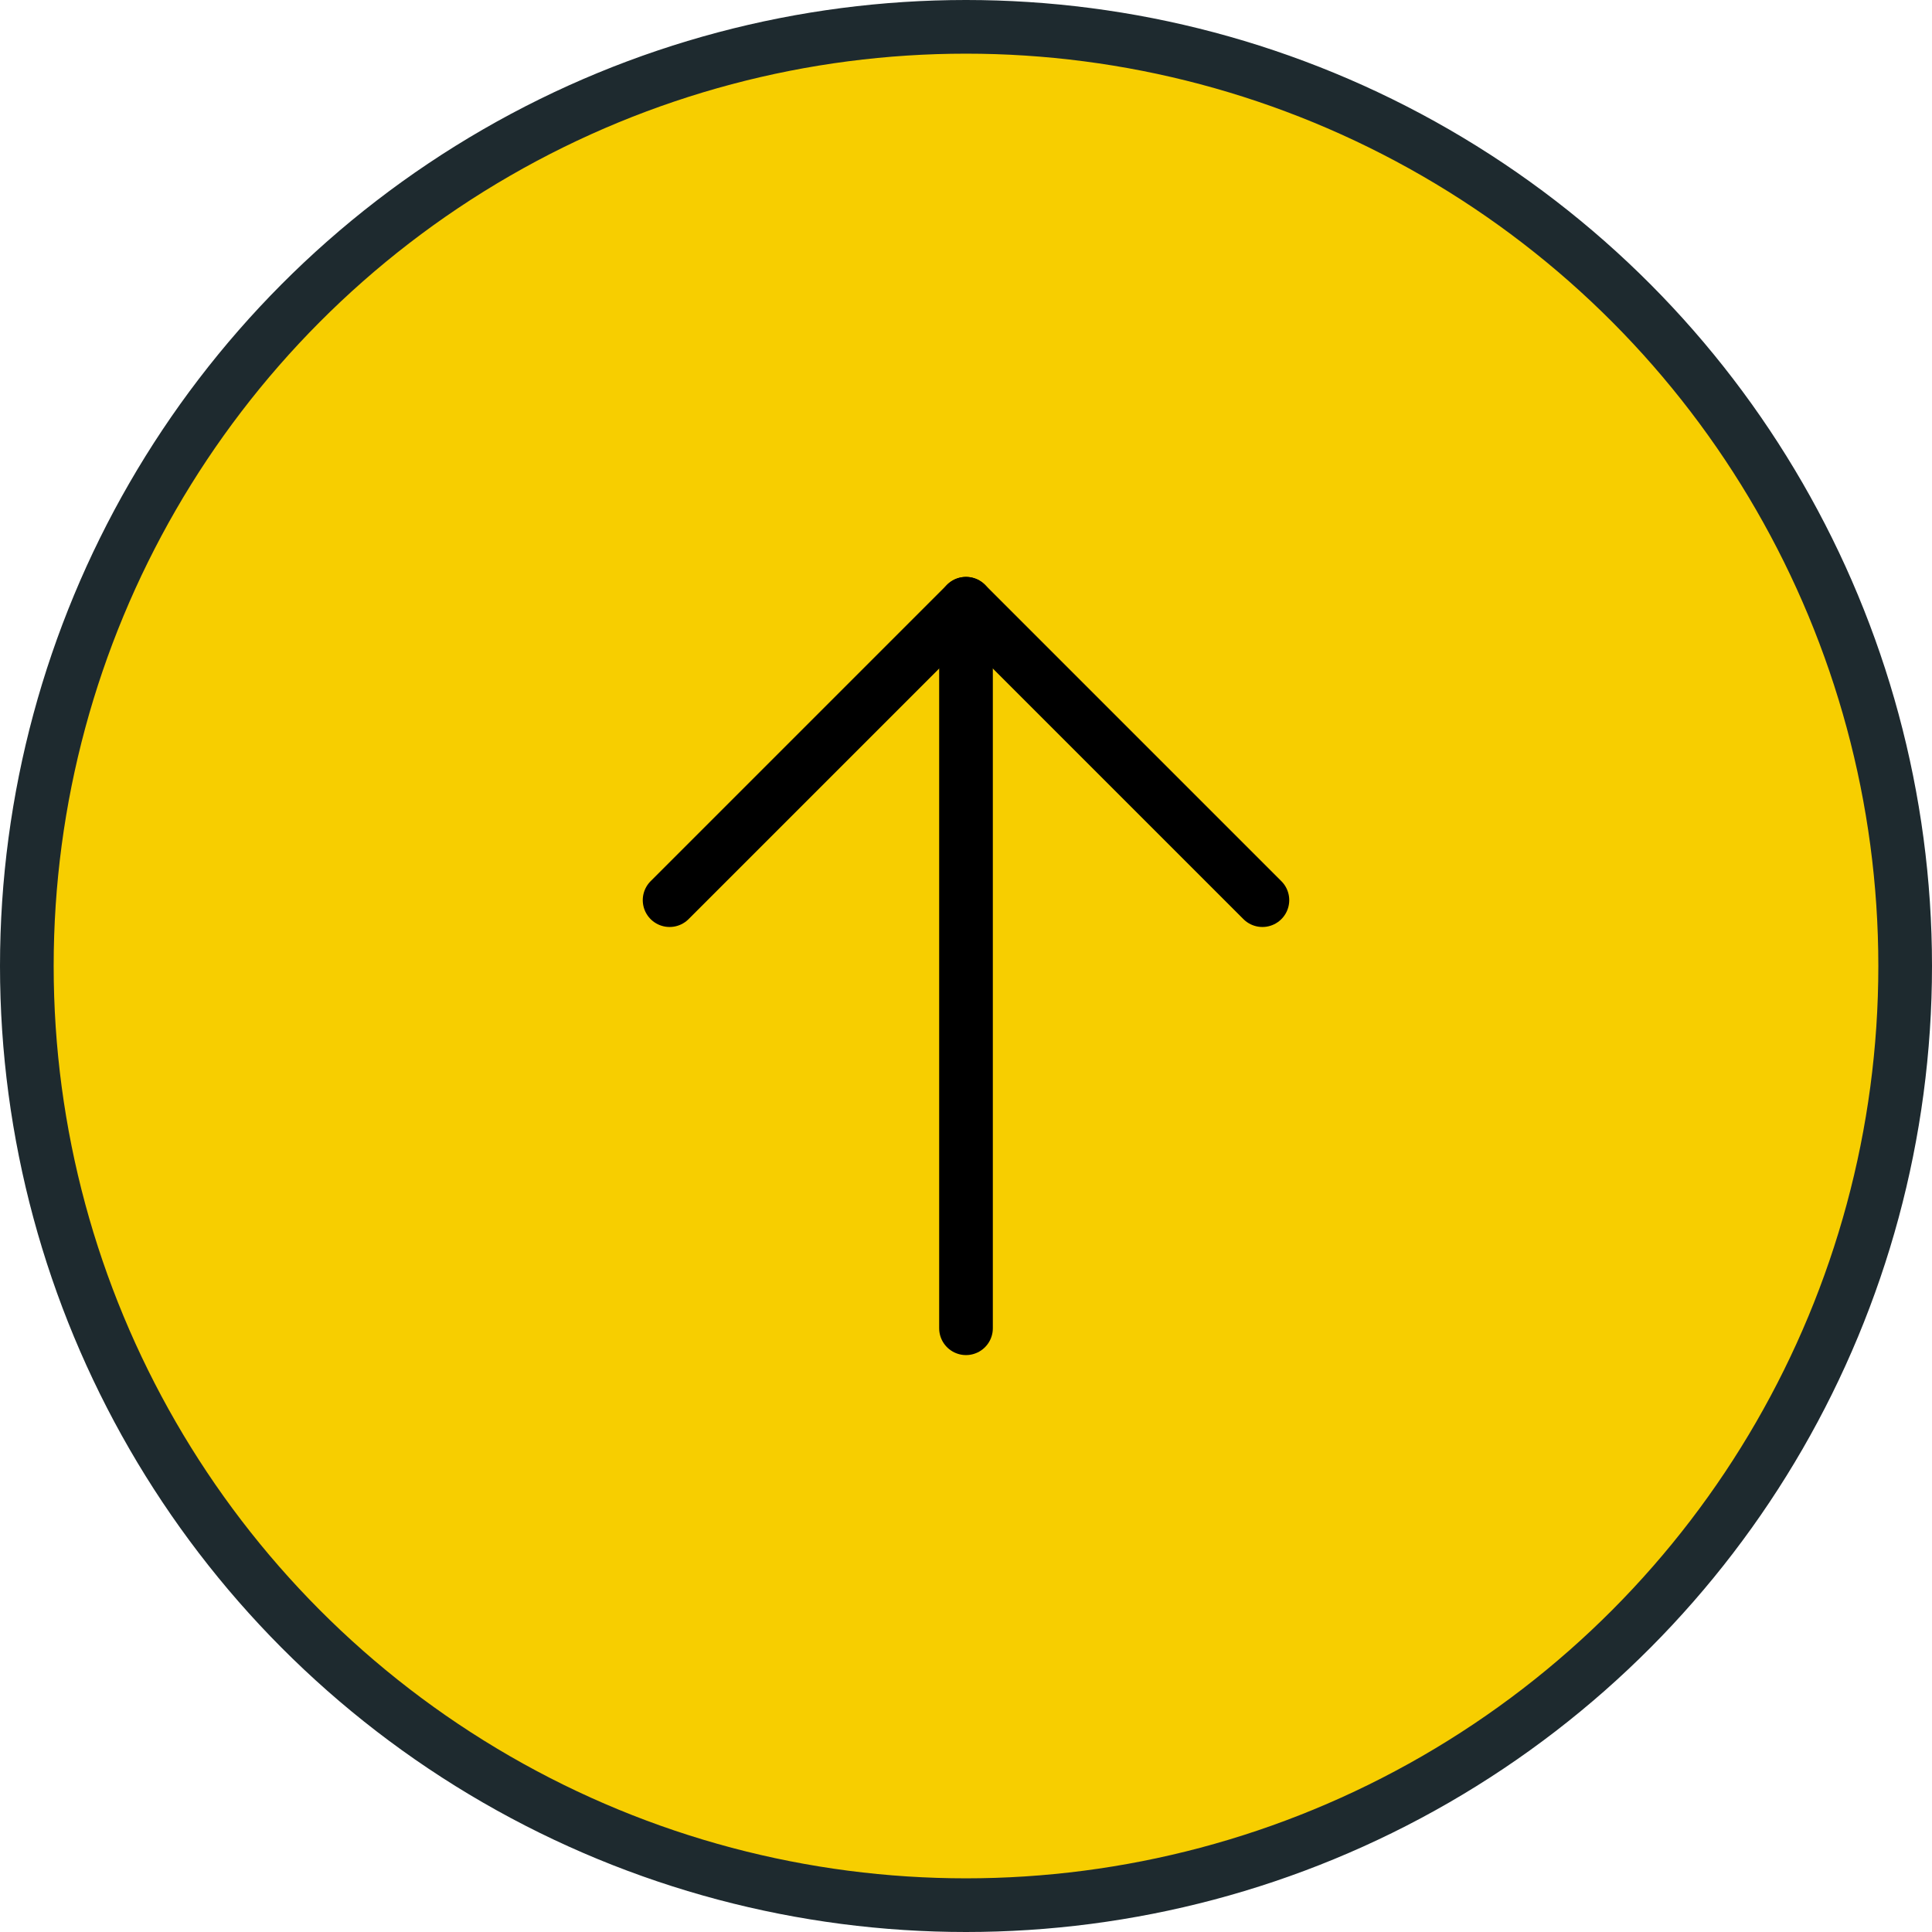
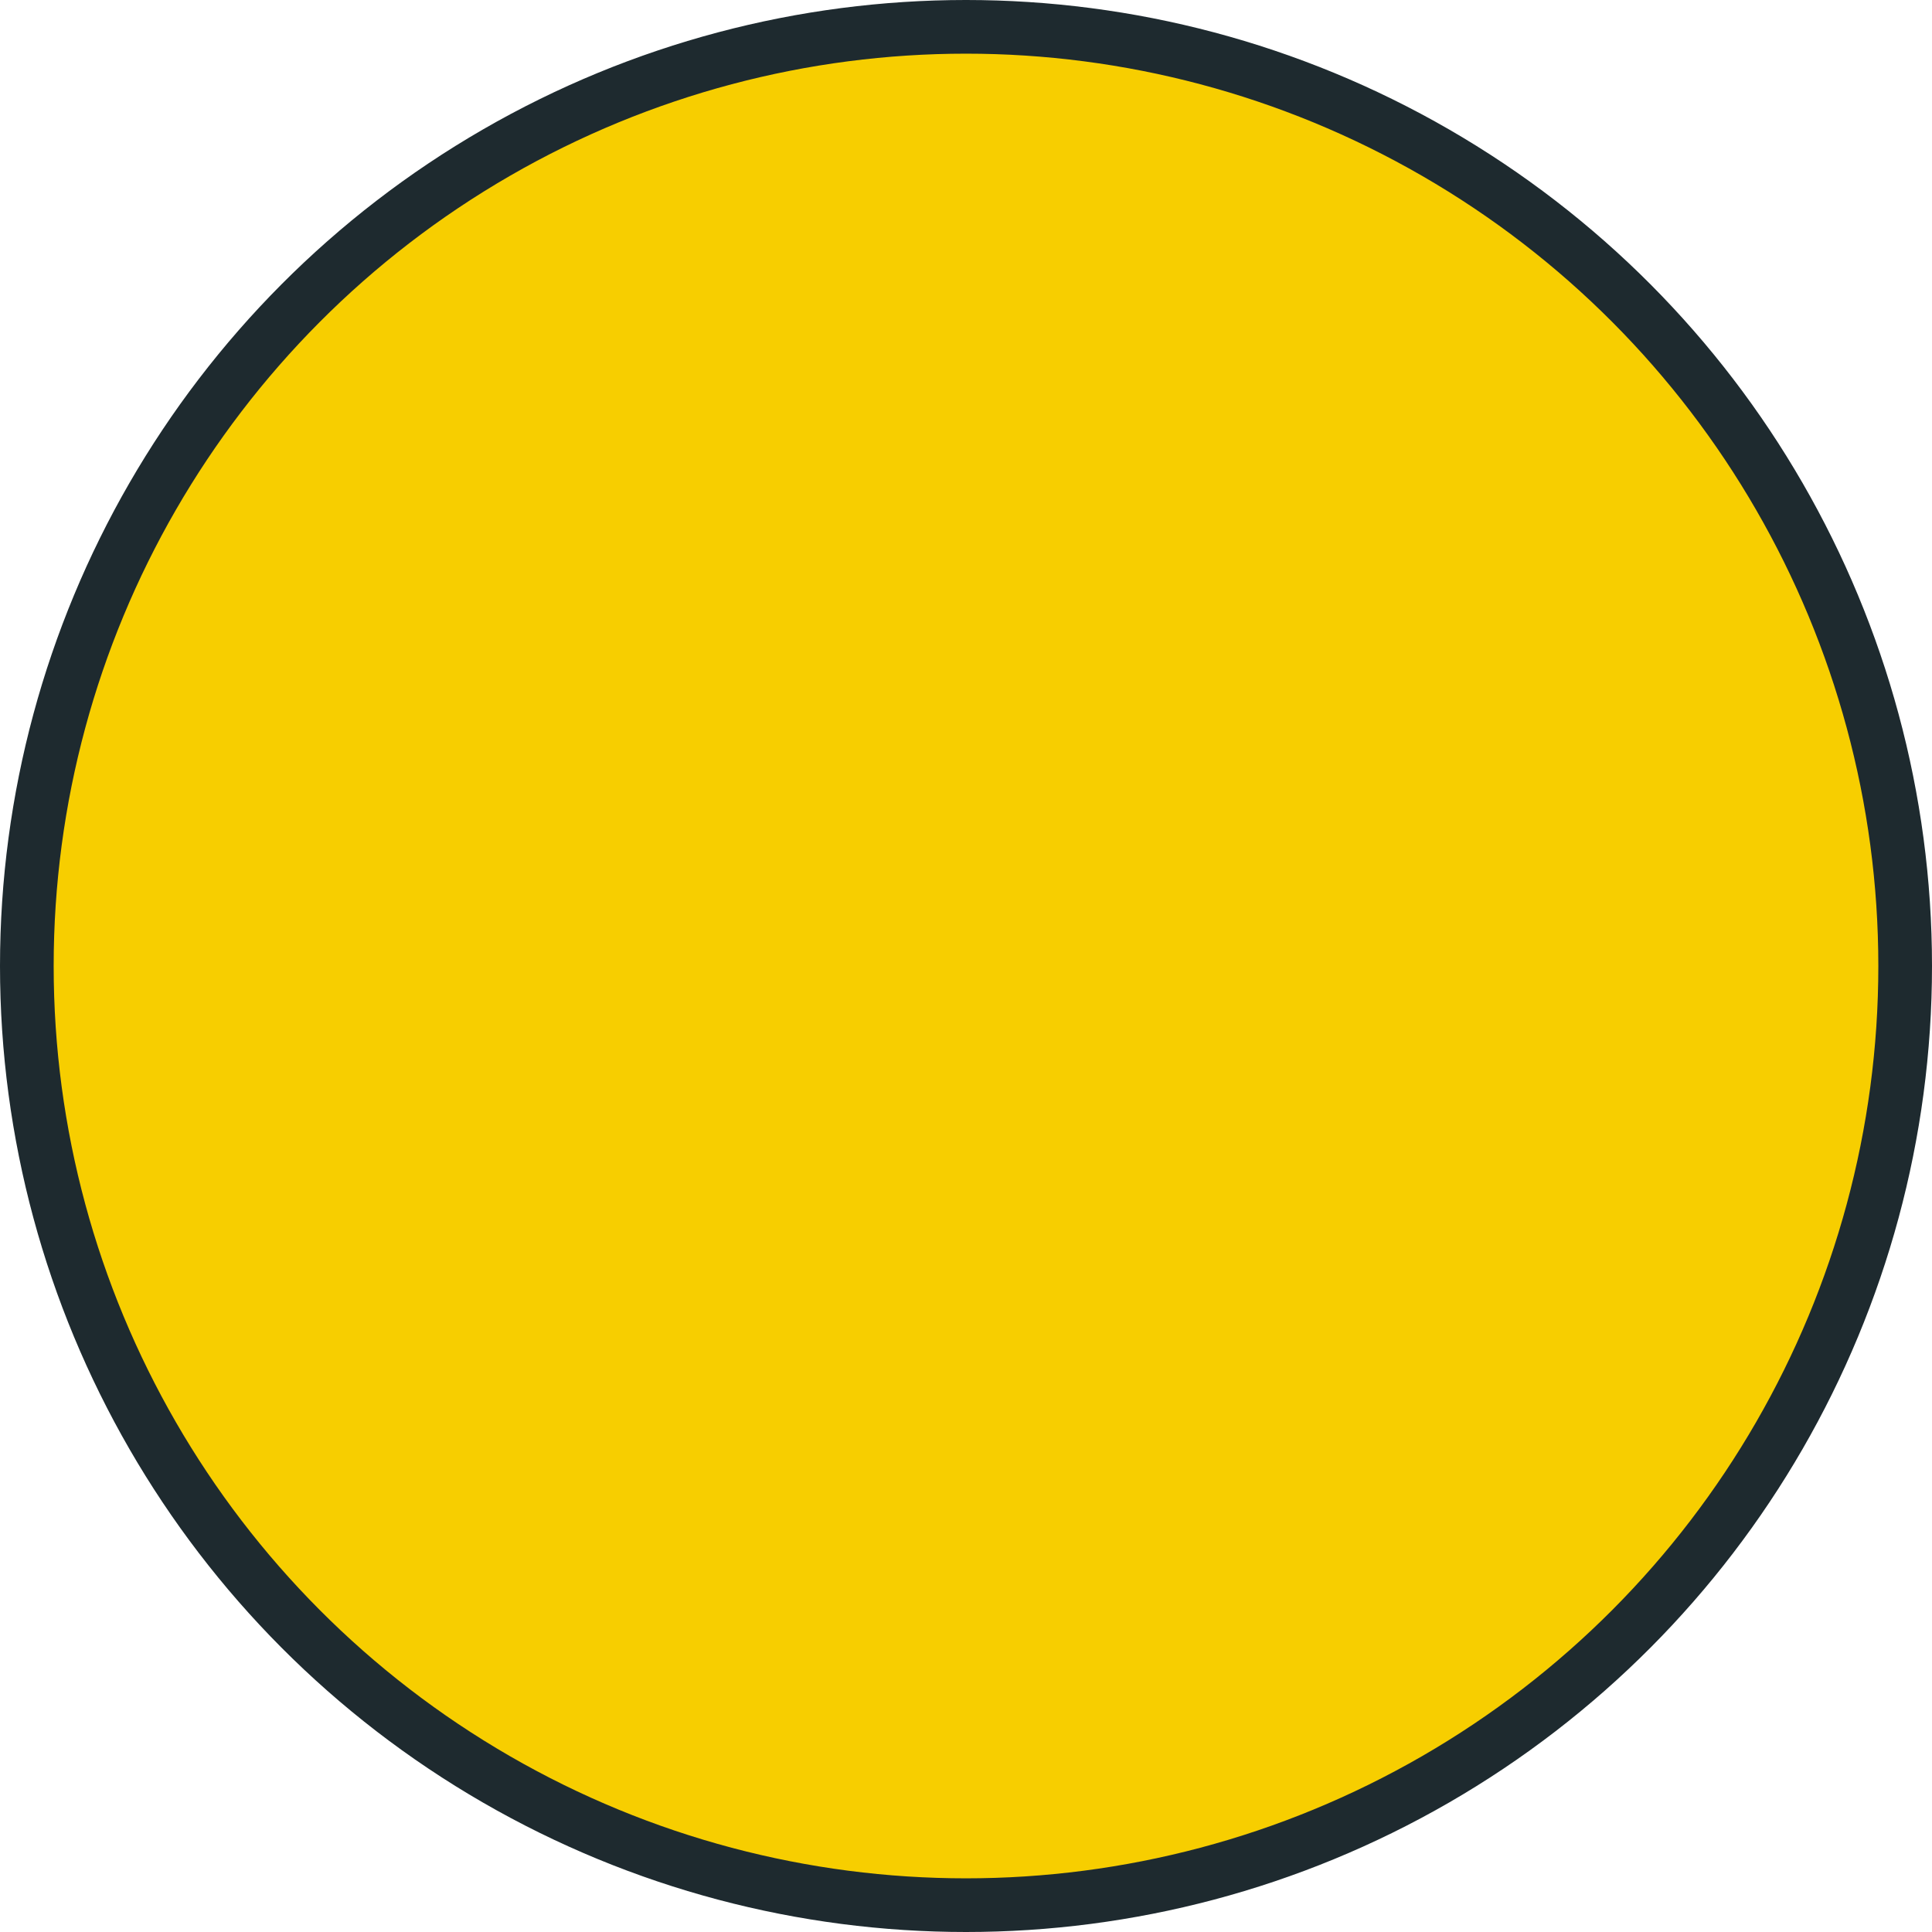
<svg xmlns="http://www.w3.org/2000/svg" width="36" height="36" viewBox="0 0 36 36" fill="none">
  <circle cx="18" cy="18" r="17.5" fill="#F7CE00" stroke="#1E2A2F" />
  <g clip-path="url(#clip0_1069_3)">
    <path d="M18 24.75V11.25" stroke="black" stroke-linecap="round" stroke-linejoin="round" />
    <path d="M12.477 16.773L18 11.25L23.523 16.773" stroke="black" stroke-linecap="round" stroke-linejoin="round" />
  </g>
  <defs>
    <clipPath id="clip0_1069_3">
-       <rect width="19.636" height="19.636" fill="white" transform="translate(8.182 8.182)" />
-     </clipPath>
+       </clipPath>
  </defs>
</svg>